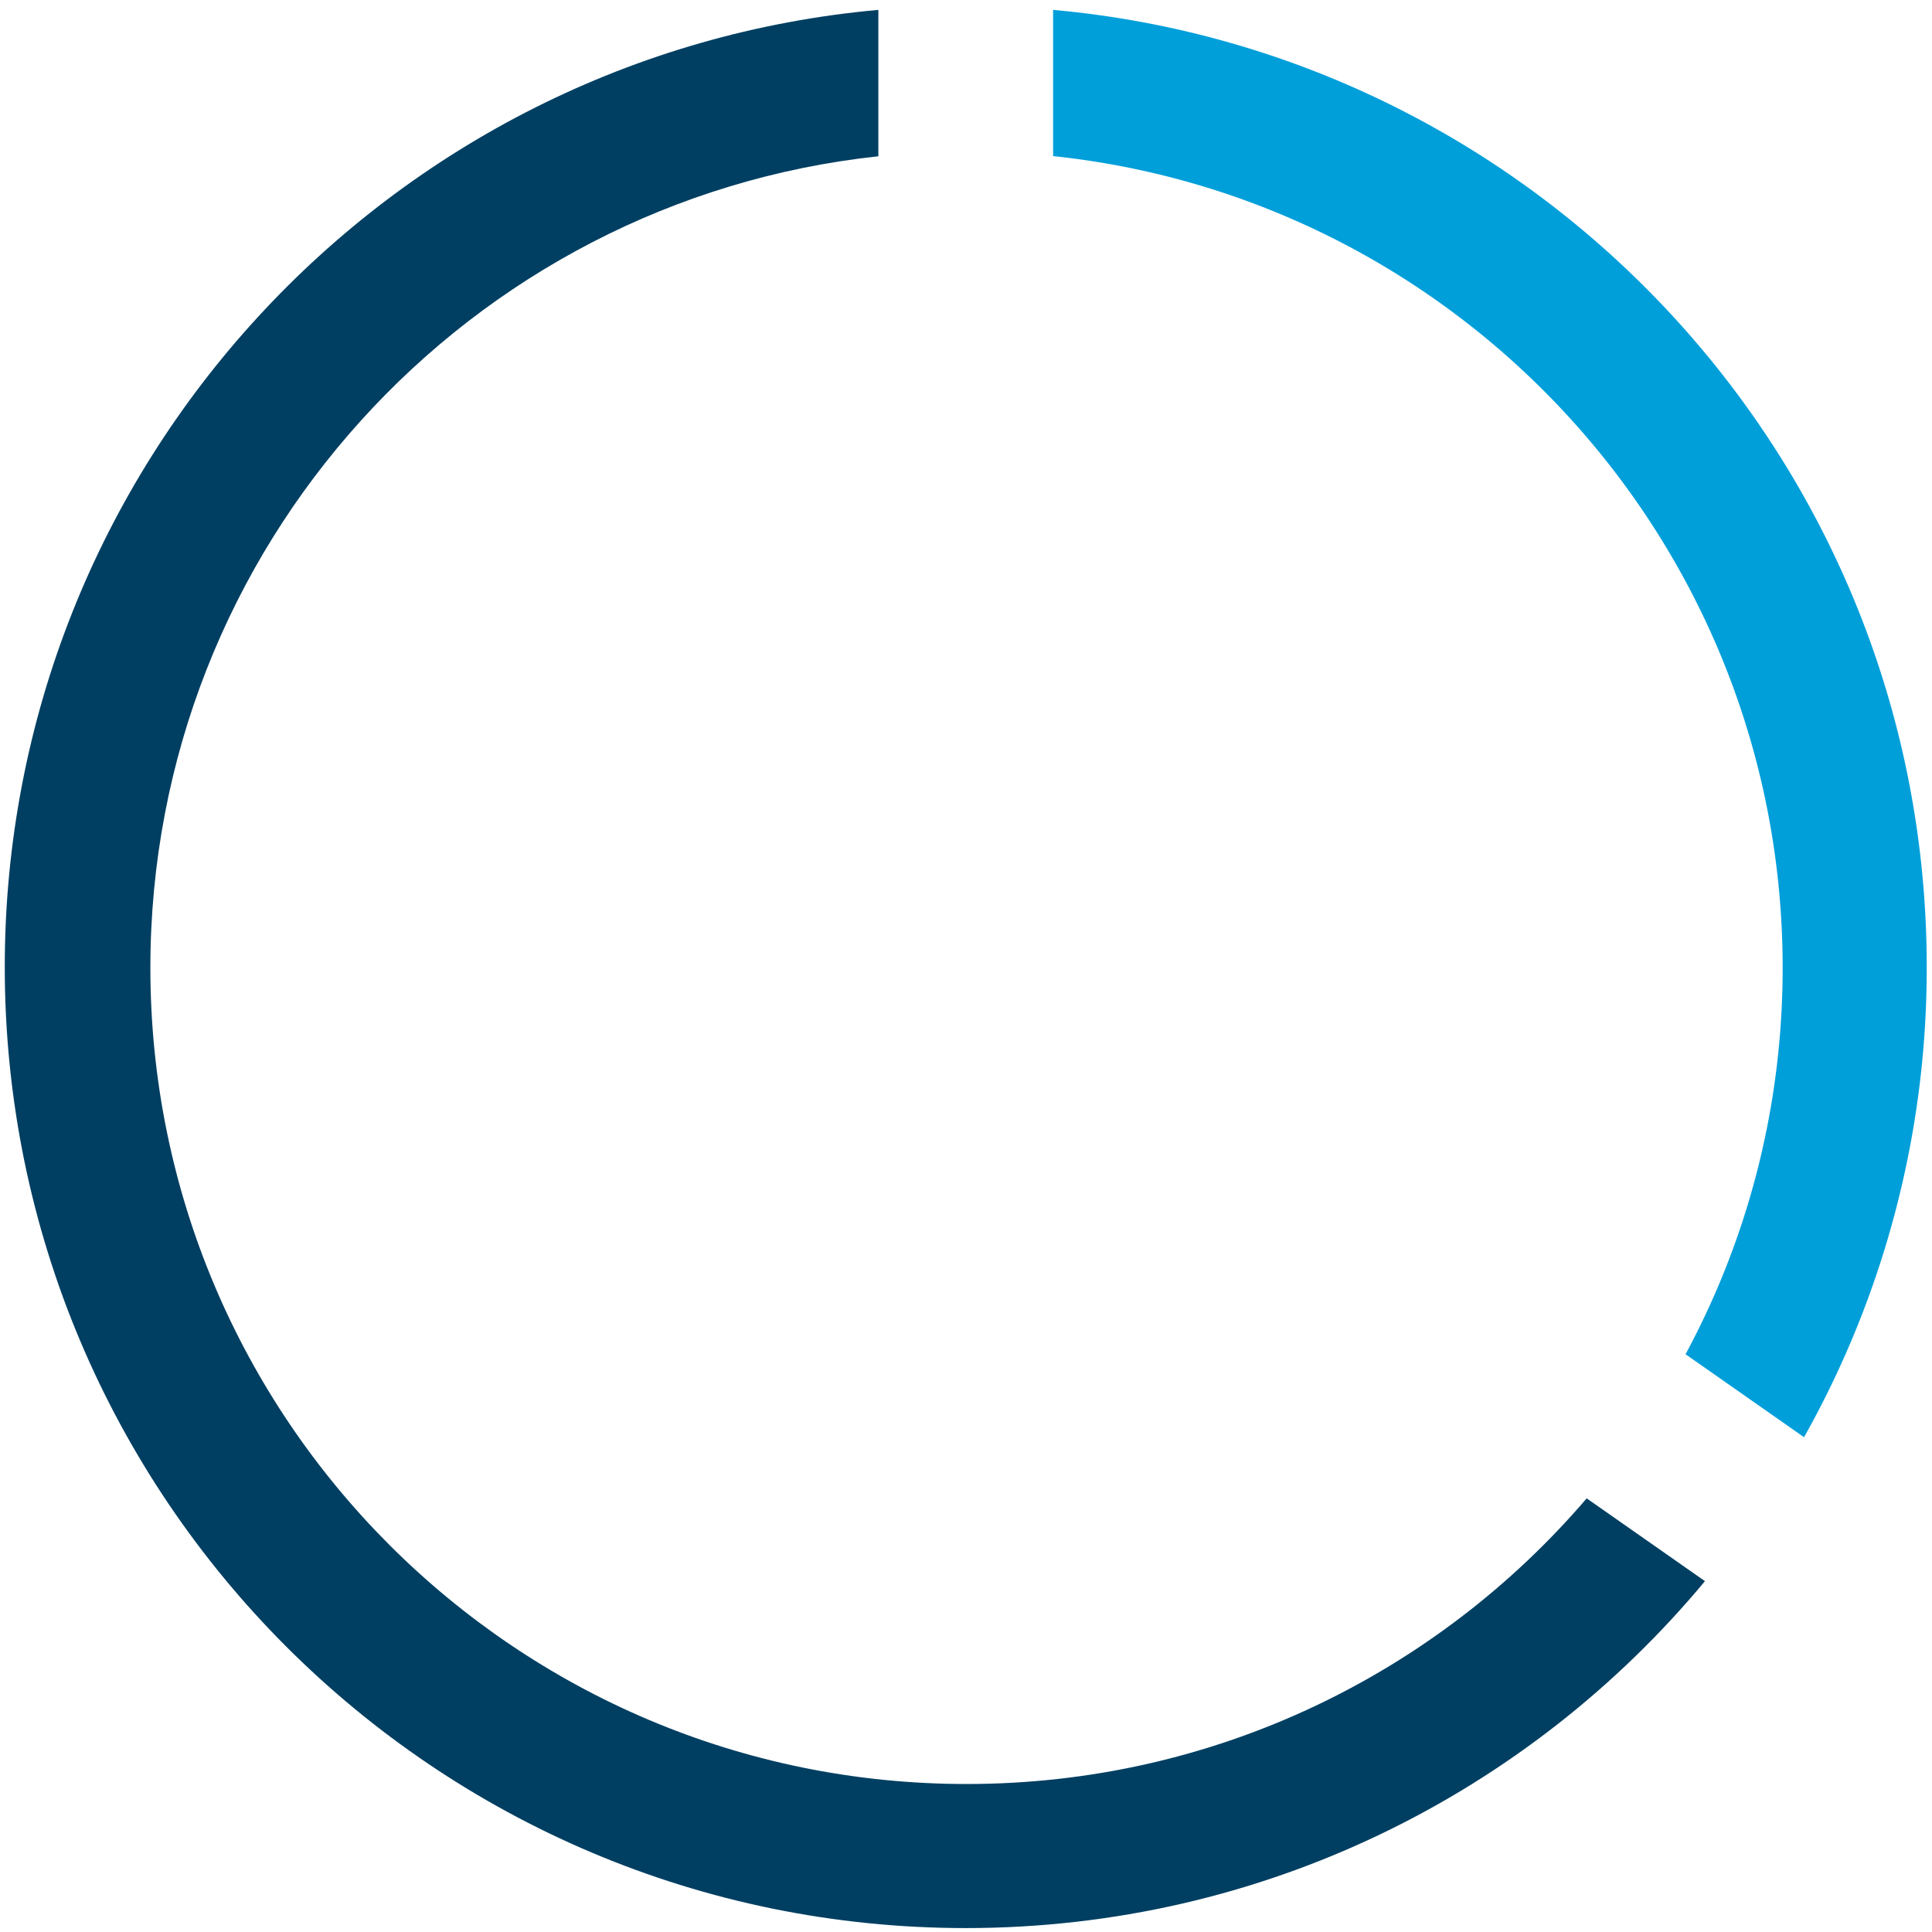
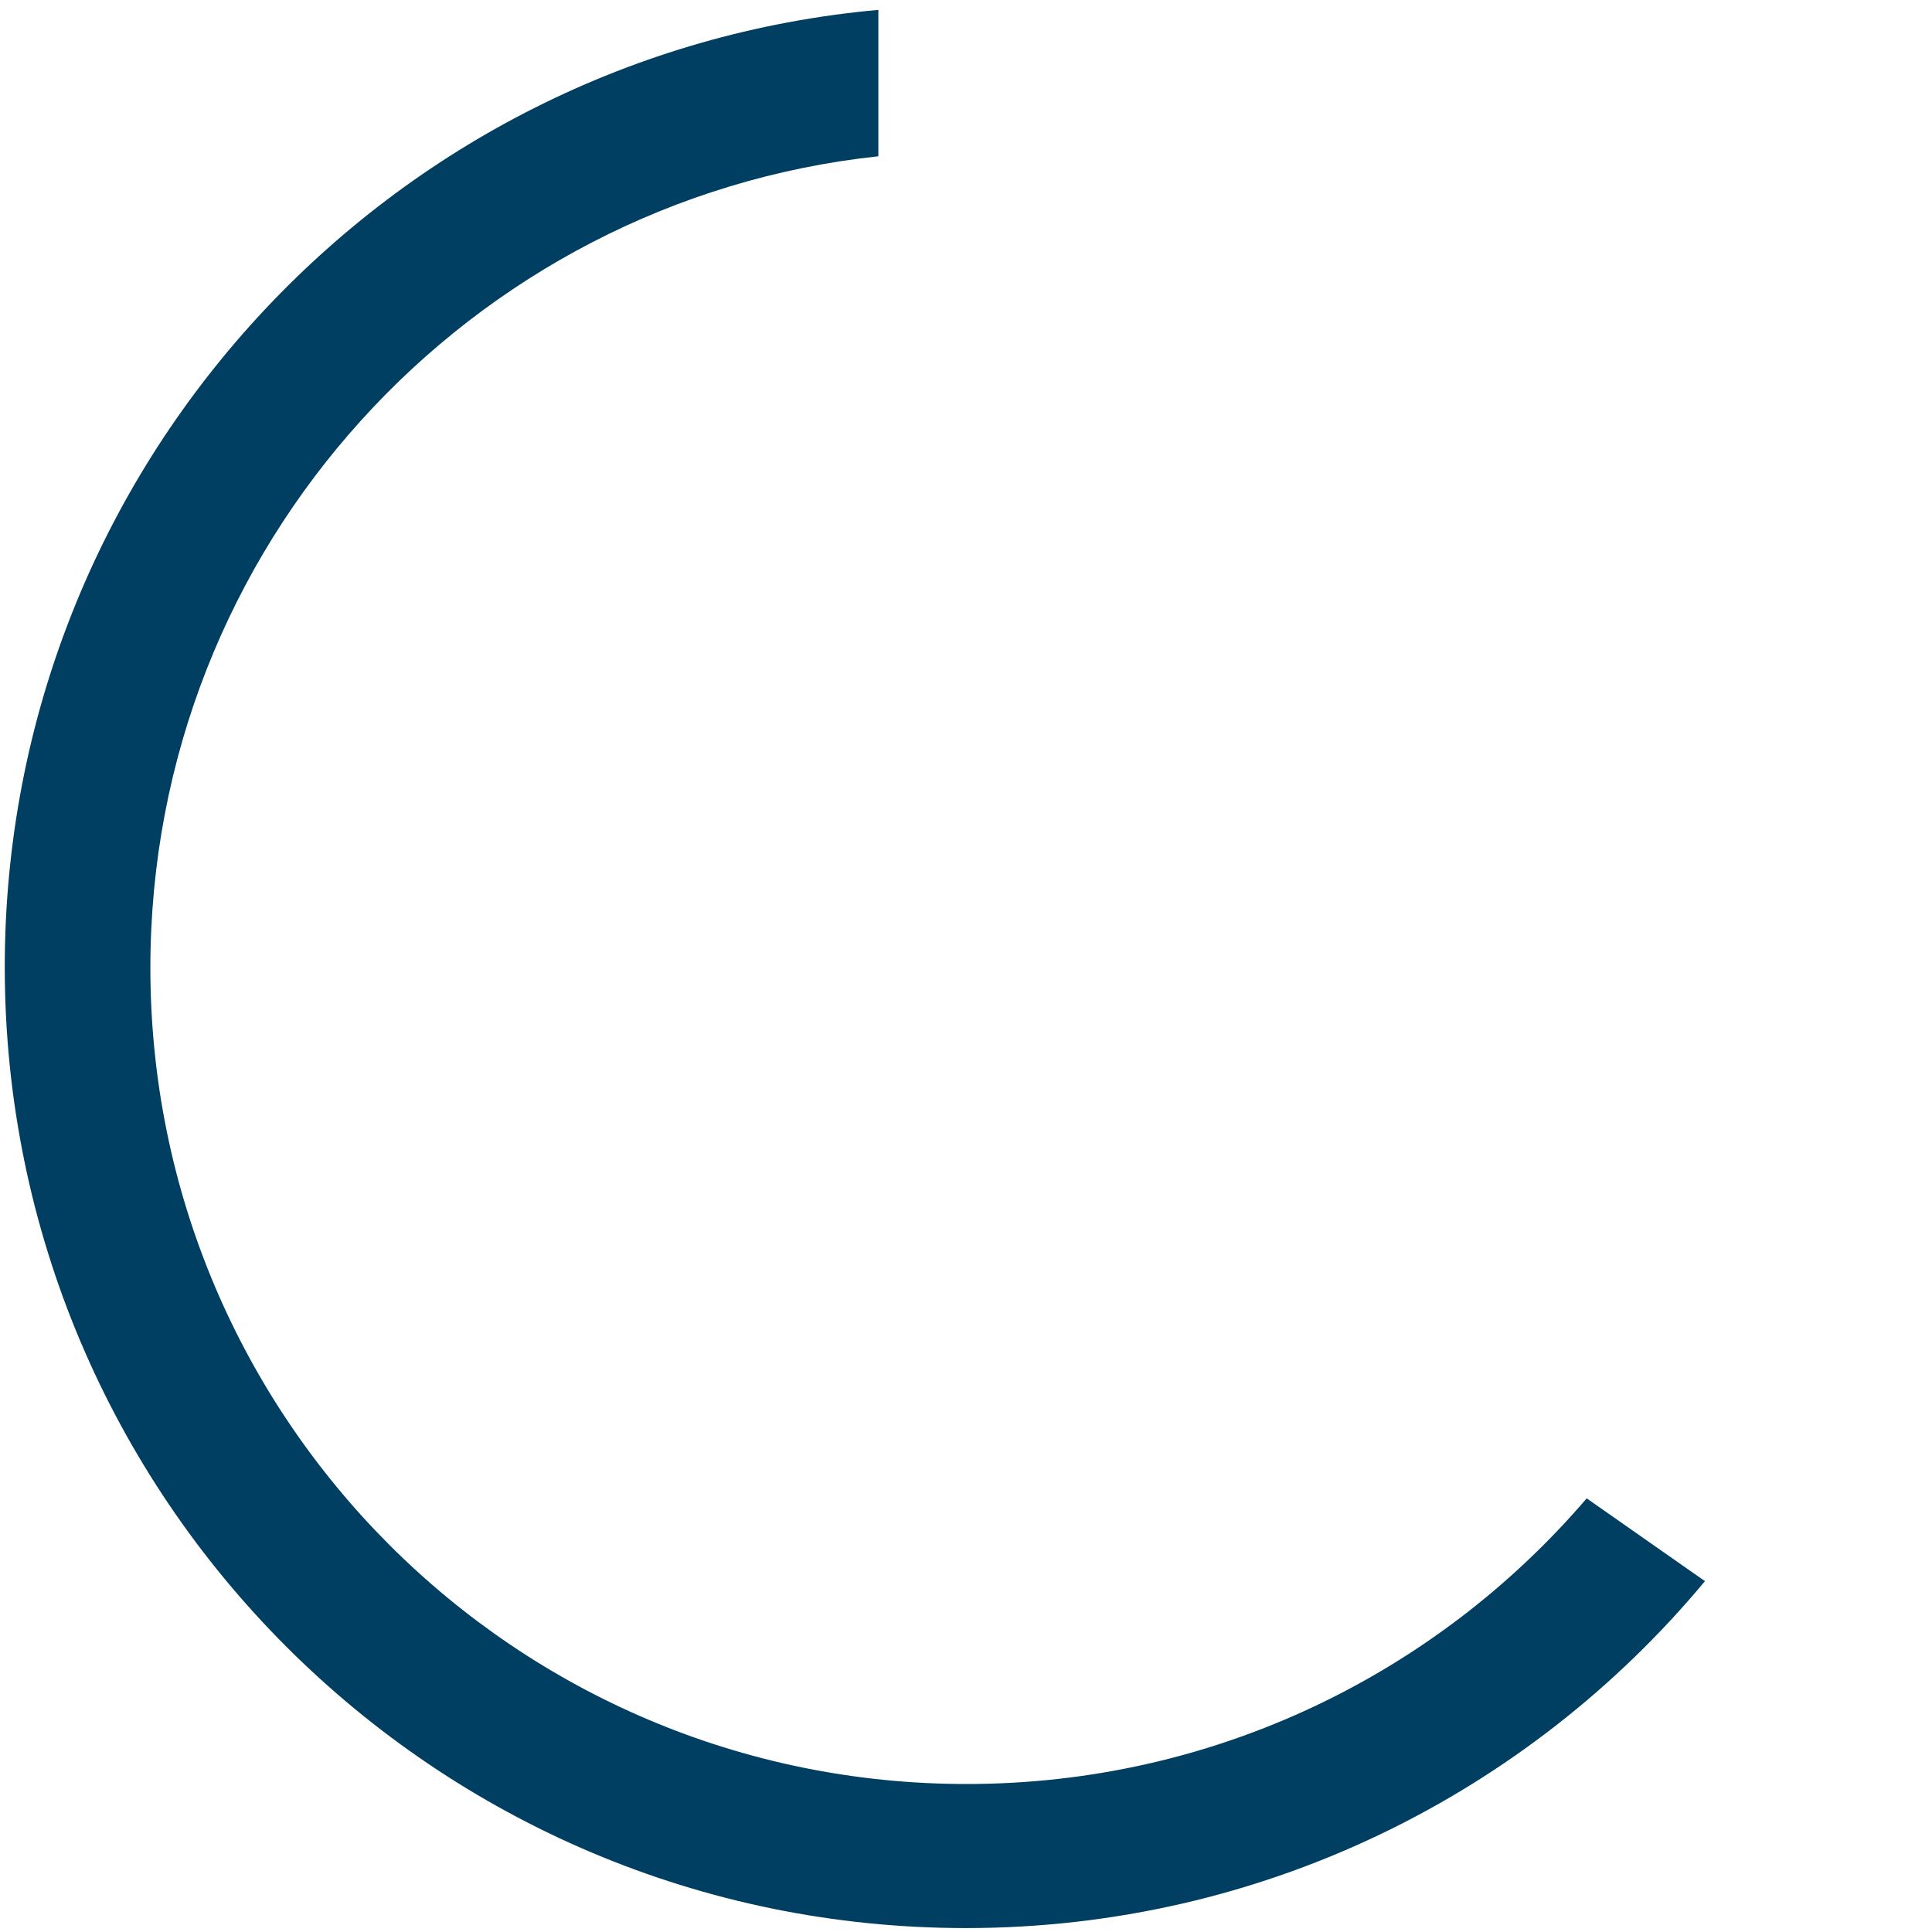
<svg xmlns="http://www.w3.org/2000/svg" width="2em" height="2em" viewBox="0 0 60 60">
  <path d="M52.949 49.104c-5.475 6.583-13.726 10.774-22.957 10.774C13.51 59.878.148 46.516.148 30.032c0-15.57 11.92-28.355 27.13-29.725v4.546C14.569 6.218 4.67 16.981 4.67 30.055c0 14 11.348 25.349 25.346 25.349 7.708 0 14.612-3.441 19.26-8.871l3.673 2.571z" fill="#003F62" />
-   <path d="M56.026 44.634a29.713 29.713 0 0 0 3.81-14.602c0-15.57-11.92-28.355-27.131-29.725v4.541c12.734 1.343 22.657 12.116 22.657 25.207 0 4.343-1.092 8.43-3.016 12.002l3.68 2.577z" fill="#009FDA" />
</svg>